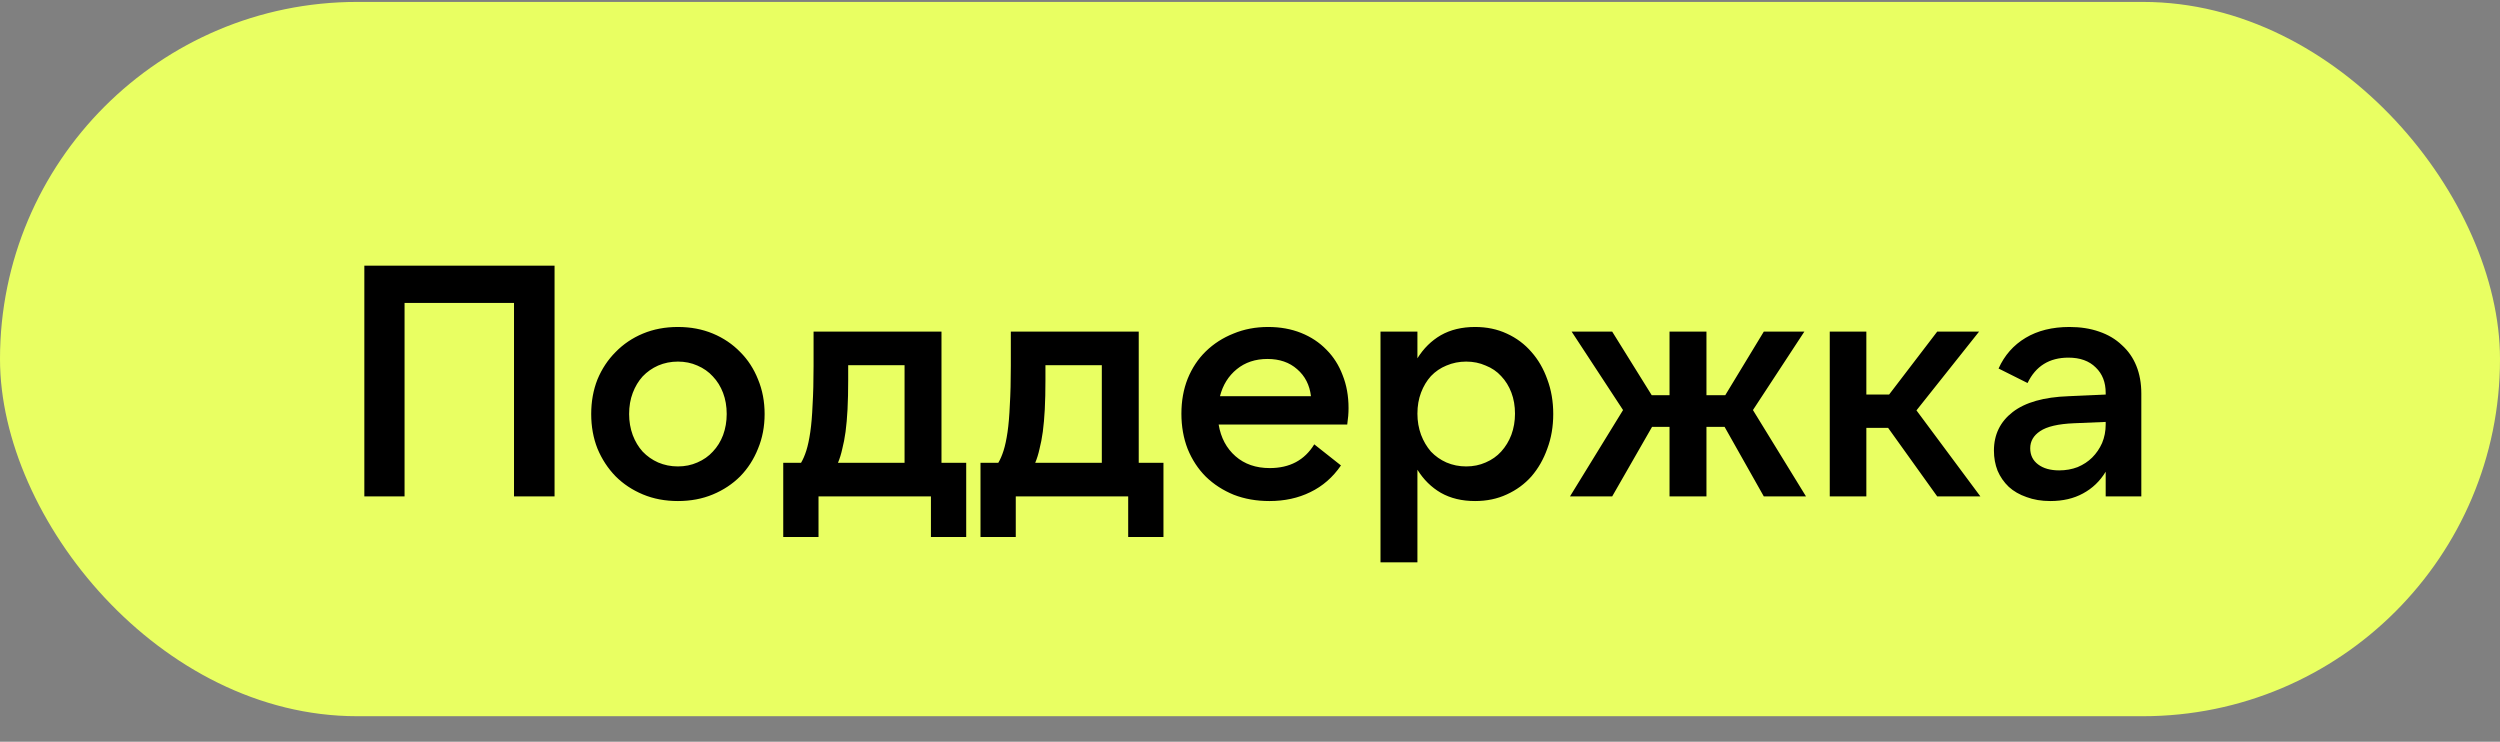
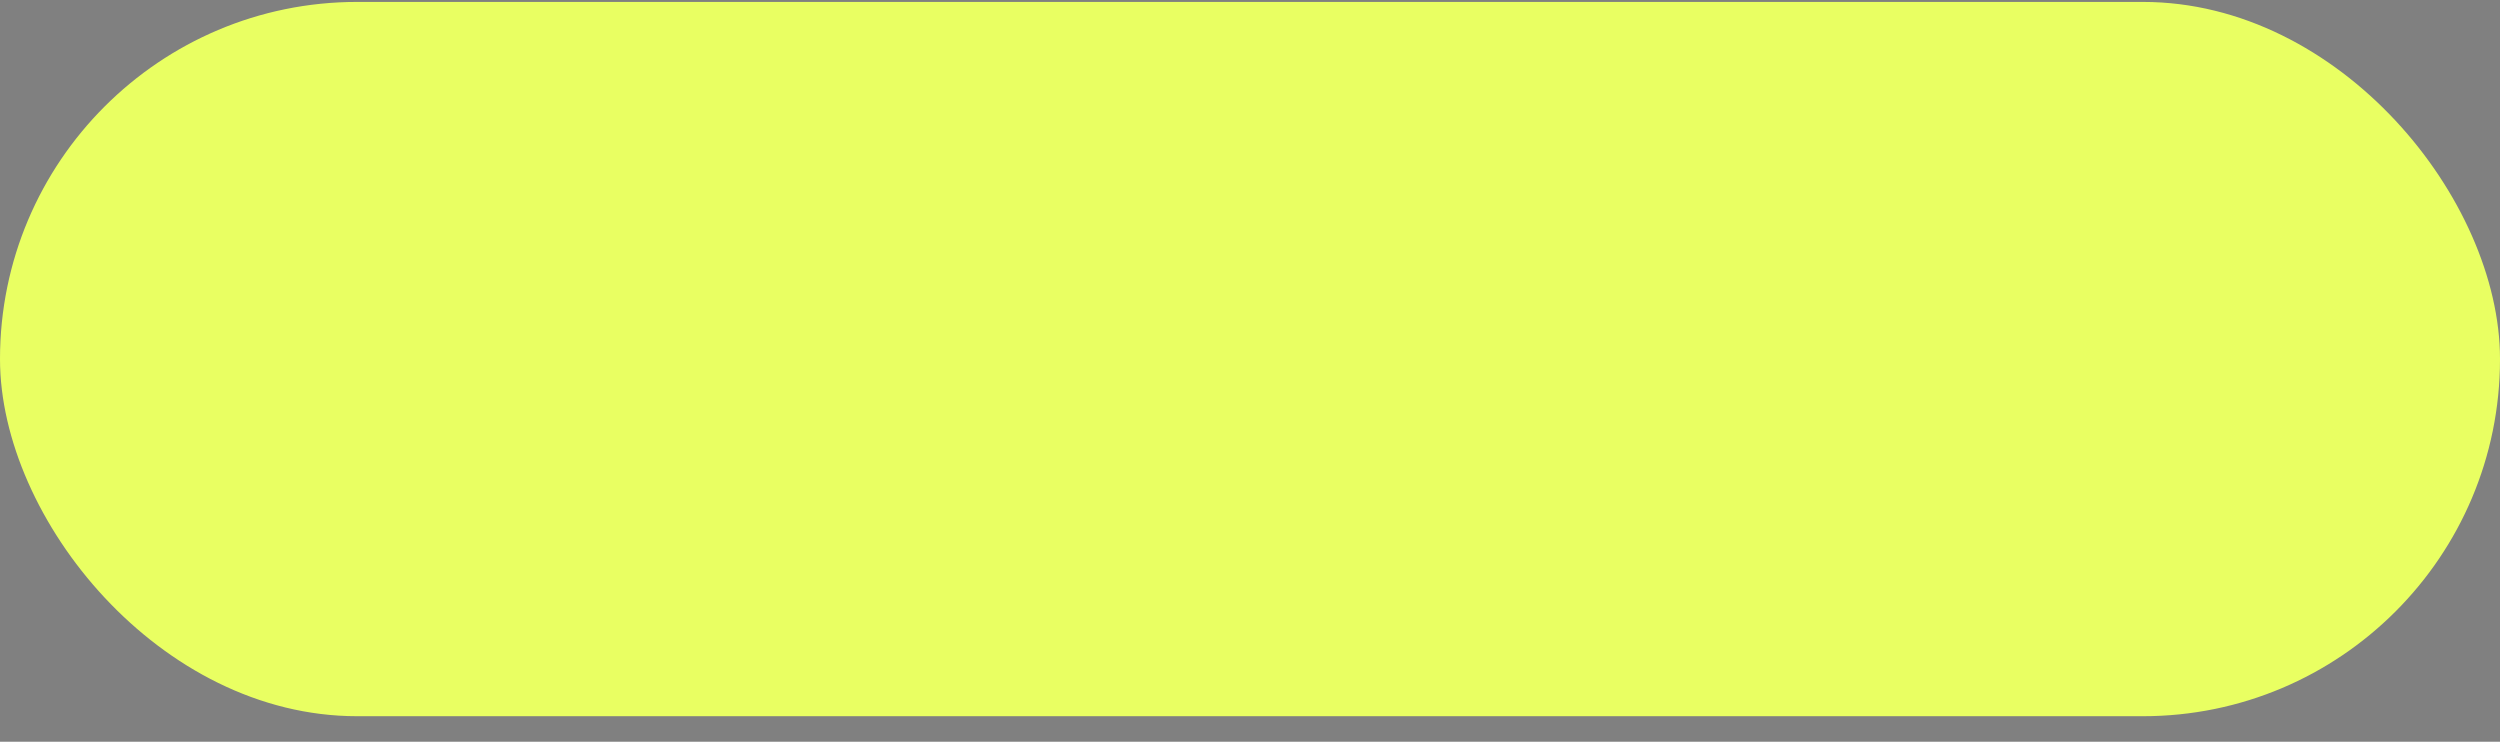
<svg xmlns="http://www.w3.org/2000/svg" width="91" height="27" viewBox="0 0 91 27" fill="none">
  <rect x="0" y="0" width="91" height="27" fill="#808080" stroke="none" />
  <rect y="0.07" width="91" height="26" rx="13" fill="#E9FF62" />
-   <path d="M13.262 9.67H20.186V18.07H18.71V11.026H14.726V18.07H13.262V9.67ZM24.676 18.238C24.212 18.238 23.788 18.158 23.404 17.998C23.02 17.838 22.688 17.618 22.408 17.338C22.128 17.05 21.908 16.714 21.748 16.33C21.596 15.946 21.52 15.526 21.52 15.07C21.52 14.614 21.596 14.194 21.748 13.81C21.908 13.426 22.128 13.094 22.408 12.814C22.688 12.526 23.02 12.302 23.404 12.142C23.788 11.982 24.212 11.902 24.676 11.902C25.14 11.902 25.564 11.982 25.948 12.142C26.332 12.302 26.664 12.526 26.944 12.814C27.224 13.094 27.44 13.426 27.592 13.81C27.752 14.194 27.832 14.614 27.832 15.07C27.832 15.526 27.752 15.946 27.592 16.33C27.44 16.714 27.224 17.05 26.944 17.338C26.664 17.618 26.332 17.838 25.948 17.998C25.564 18.158 25.14 18.238 24.676 18.238ZM24.676 16.978C24.932 16.978 25.168 16.93 25.384 16.834C25.608 16.738 25.796 16.606 25.948 16.438C26.108 16.27 26.232 16.07 26.32 15.838C26.408 15.598 26.452 15.342 26.452 15.07C26.452 14.79 26.408 14.534 26.32 14.302C26.232 14.07 26.108 13.87 25.948 13.702C25.796 13.534 25.608 13.402 25.384 13.306C25.168 13.21 24.932 13.162 24.676 13.162C24.42 13.162 24.18 13.21 23.956 13.306C23.74 13.402 23.552 13.534 23.392 13.702C23.24 13.87 23.12 14.07 23.032 14.302C22.944 14.534 22.9 14.79 22.9 15.07C22.9 15.342 22.944 15.598 23.032 15.838C23.12 16.07 23.24 16.27 23.392 16.438C23.552 16.606 23.74 16.738 23.956 16.834C24.18 16.93 24.42 16.978 24.676 16.978ZM32.926 16.846V13.294H30.874V13.834C30.874 14.234 30.866 14.59 30.85 14.902C30.834 15.206 30.81 15.478 30.778 15.718C30.746 15.95 30.706 16.158 30.658 16.342C30.618 16.526 30.566 16.694 30.502 16.846H32.926ZM28.51 19.546V16.846H29.158C29.23 16.726 29.294 16.578 29.35 16.402C29.406 16.226 29.454 16.002 29.494 15.73C29.534 15.458 29.562 15.126 29.578 14.734C29.602 14.342 29.614 13.87 29.614 13.318V12.07H34.27V16.846H35.17V19.546H33.886V18.07H29.794V19.546H28.51ZM40.106 16.846V13.294H38.054V13.834C38.054 14.234 38.046 14.59 38.03 14.902C38.014 15.206 37.99 15.478 37.958 15.718C37.926 15.95 37.886 16.158 37.838 16.342C37.798 16.526 37.746 16.694 37.682 16.846H40.106ZM35.69 19.546V16.846H36.338C36.41 16.726 36.474 16.578 36.53 16.402C36.586 16.226 36.634 16.002 36.674 15.73C36.714 15.458 36.742 15.126 36.758 14.734C36.782 14.342 36.794 13.87 36.794 13.318V12.07H41.45V16.846H42.35V19.546H41.066V18.07H36.974V19.546H35.69ZM44.407 14.422H47.719C47.671 14.014 47.503 13.686 47.215 13.438C46.935 13.19 46.575 13.066 46.135 13.066C45.695 13.066 45.323 13.19 45.019 13.438C44.715 13.686 44.511 14.014 44.407 14.422ZM46.207 18.238C45.735 18.238 45.303 18.162 44.911 18.01C44.519 17.85 44.179 17.63 43.891 17.35C43.611 17.07 43.391 16.734 43.231 16.342C43.079 15.95 43.003 15.522 43.003 15.058C43.003 14.594 43.079 14.17 43.231 13.786C43.391 13.394 43.611 13.062 43.891 12.79C44.179 12.51 44.515 12.294 44.899 12.142C45.283 11.982 45.703 11.902 46.159 11.902C46.599 11.902 46.999 11.974 47.359 12.118C47.719 12.262 48.027 12.466 48.283 12.73C48.539 12.986 48.735 13.294 48.871 13.654C49.015 14.014 49.087 14.414 49.087 14.854C49.087 14.942 49.083 15.038 49.075 15.142C49.067 15.238 49.055 15.342 49.039 15.454H44.359C44.439 15.934 44.643 16.318 44.971 16.606C45.299 16.894 45.715 17.038 46.219 17.038C46.947 17.038 47.487 16.75 47.839 16.174L48.811 16.942C48.515 17.374 48.143 17.698 47.695 17.914C47.255 18.13 46.759 18.238 46.207 18.238ZM53.37 16.978C53.626 16.978 53.862 16.93 54.078 16.834C54.302 16.738 54.49 16.606 54.642 16.438C54.802 16.262 54.926 16.058 55.014 15.826C55.102 15.586 55.146 15.33 55.146 15.058C55.146 14.778 55.102 14.522 55.014 14.29C54.926 14.058 54.802 13.858 54.642 13.69C54.49 13.522 54.302 13.394 54.078 13.306C53.862 13.21 53.626 13.162 53.37 13.162C53.114 13.162 52.874 13.21 52.65 13.306C52.434 13.394 52.246 13.522 52.086 13.69C51.934 13.858 51.814 14.058 51.726 14.29C51.638 14.522 51.594 14.778 51.594 15.058C51.594 15.33 51.638 15.586 51.726 15.826C51.814 16.058 51.934 16.262 52.086 16.438C52.246 16.606 52.434 16.738 52.65 16.834C52.874 16.93 53.114 16.978 53.37 16.978ZM53.694 18.238C53.214 18.238 52.798 18.138 52.446 17.938C52.102 17.738 51.818 17.458 51.594 17.098V20.47H50.25V12.07H51.594V13.042C51.818 12.682 52.102 12.402 52.446 12.202C52.798 12.002 53.214 11.902 53.694 11.902C54.118 11.902 54.502 11.982 54.846 12.142C55.198 12.302 55.498 12.526 55.746 12.814C55.994 13.094 56.186 13.426 56.322 13.81C56.466 14.194 56.538 14.614 56.538 15.07C56.538 15.526 56.466 15.946 56.322 16.33C56.186 16.714 55.994 17.05 55.746 17.338C55.498 17.618 55.198 17.838 54.846 17.998C54.502 18.158 54.118 18.238 53.694 18.238ZM60.123 14.386H60.771V12.07H62.115V14.386H62.799L64.203 12.07H65.679L63.807 14.926L65.739 18.07H64.203L62.775 15.538H62.115V18.07H60.771V15.538H60.135L58.683 18.07H57.147L59.079 14.926L57.207 12.07H58.683L60.123 14.386ZM68.727 15.574H67.935V18.07H66.603V12.07H67.935V14.362H68.763L70.515 12.07H72.039L69.759 14.938L72.087 18.07H70.515L68.727 15.574ZM76.647 15.358L75.496 15.406C74.919 15.43 74.507 15.526 74.26 15.694C74.019 15.854 73.9 16.062 73.9 16.318C73.9 16.566 73.996 16.762 74.188 16.906C74.379 17.05 74.635 17.122 74.956 17.122C75.195 17.122 75.419 17.082 75.627 17.002C75.835 16.914 76.011 16.798 76.156 16.654C76.308 16.502 76.427 16.326 76.516 16.126C76.603 15.918 76.647 15.694 76.647 15.454V15.358ZM76.647 18.07V17.17C76.439 17.514 76.163 17.778 75.82 17.962C75.484 18.146 75.088 18.238 74.632 18.238C74.311 18.238 74.023 18.19 73.767 18.094C73.511 18.006 73.296 17.882 73.12 17.722C72.944 17.554 72.808 17.358 72.712 17.134C72.624 16.91 72.579 16.666 72.579 16.402C72.579 15.818 72.808 15.35 73.263 14.998C73.719 14.646 74.395 14.454 75.291 14.422L76.647 14.362V14.302C76.647 13.918 76.528 13.61 76.287 13.378C76.047 13.138 75.716 13.018 75.291 13.018C74.596 13.018 74.1 13.326 73.803 13.942L72.748 13.414C72.963 12.934 73.291 12.562 73.731 12.298C74.171 12.034 74.704 11.902 75.328 11.902C75.728 11.902 76.088 11.958 76.407 12.07C76.736 12.182 77.011 12.346 77.236 12.562C77.468 12.77 77.644 13.022 77.763 13.318C77.883 13.614 77.944 13.95 77.944 14.326V18.07H76.647Z" fill="black" />
</svg>